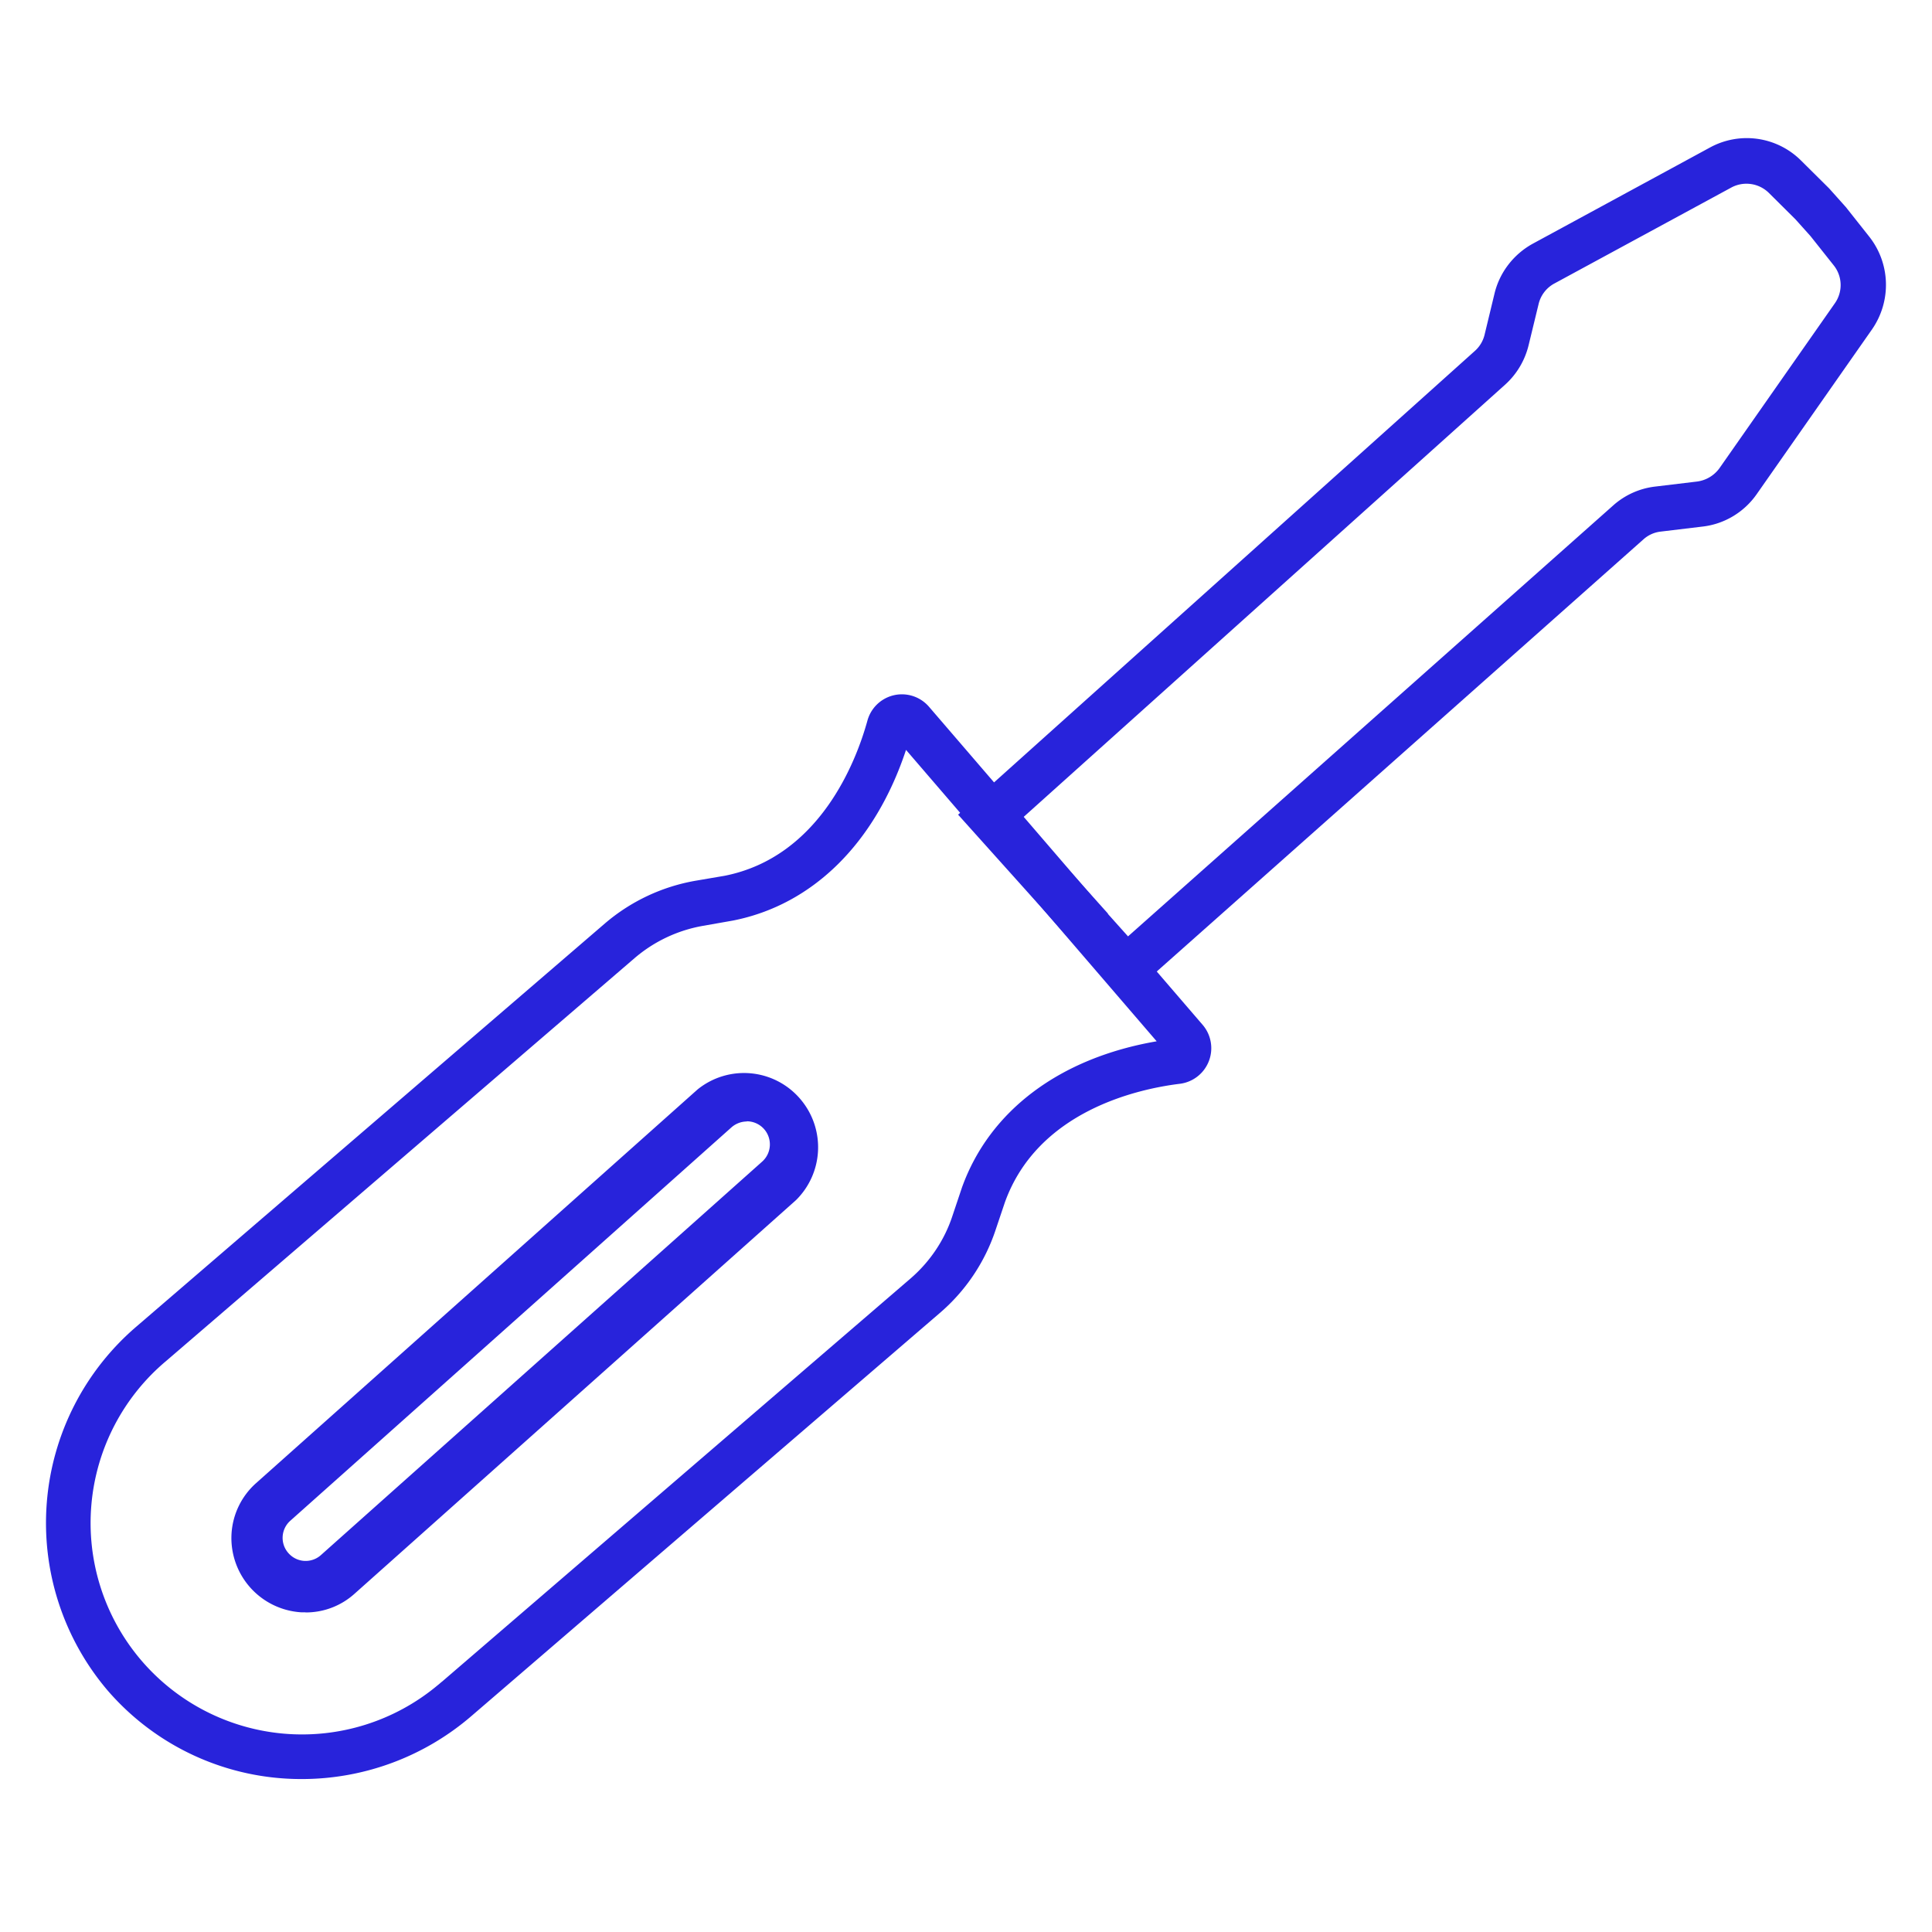
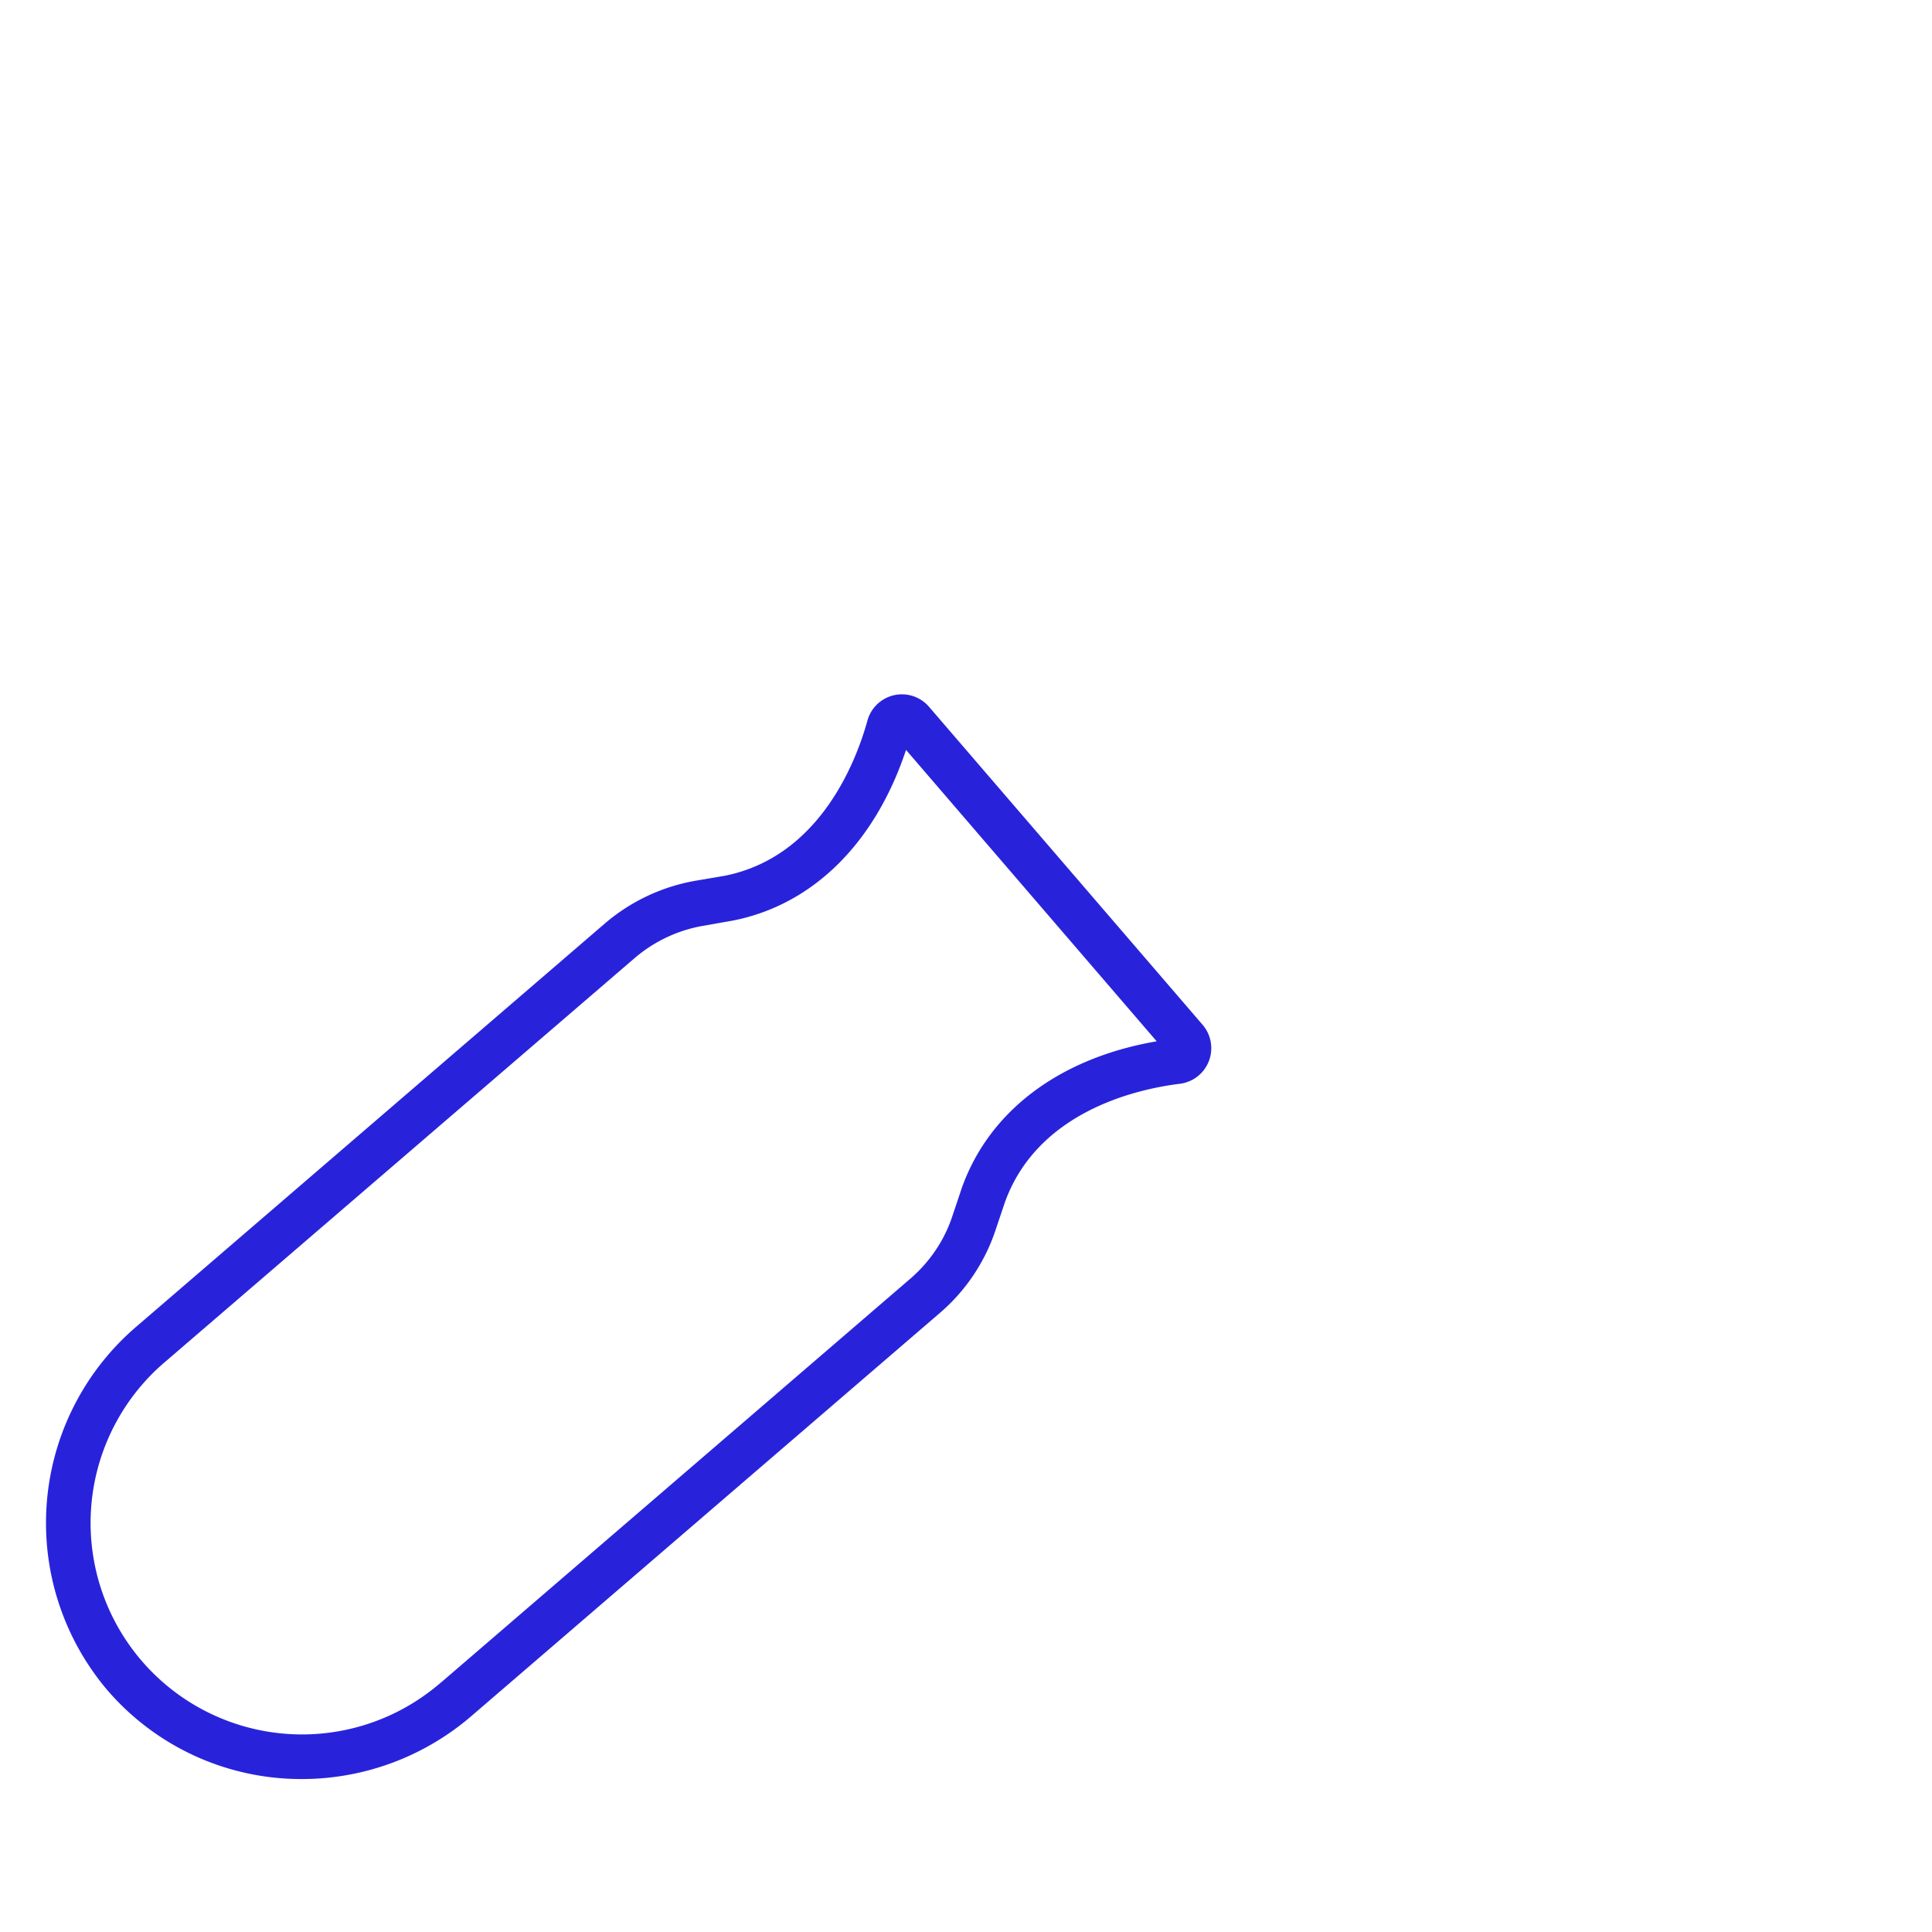
<svg xmlns="http://www.w3.org/2000/svg" fill="#2823DB" width="42" height="42" viewBox="0 0 42 42">
  <path d="M6.563 38.675a5.56 5.56 0 0 1-4.227-1.93 5.619 5.619 0 0 1 .636-7.912l10.177-8.757a4.117 4.117 0 0 1 1.963-.928l.645-.11c2.065-.412 2.858-2.494 3.1-3.372a.777.777 0 0 1 1.34-.3l5.949 6.915a.78.78 0 0 1-.5 1.28c-.904.111-3.083.586-3.8 2.575l-.204.606a4.066 4.066 0 0 1-1.212 1.802l-10.177 8.757a5.649 5.649 0 0 1-3.694 1.374m13.137-22.373c-.67 2.023-2.023 3.367-3.761 3.71l-.653.115a3.108 3.108 0 0 0-1.489.704L3.616 29.583a4.598 4.598 0 0 0-.576 6.475 4.598 4.598 0 0 0 6.475.577c.034-.025.063-.055.097-.08l10.177-8.757c.424-.365.742-.835.916-1.365l.208-.62c.602-1.674 2.133-2.815 4.232-3.176l-5.449-6.335Z" />
-   <path d="M6.64 35.05h-.094a1.618 1.618 0 0 1-1.513-1.706 1.6 1.6 0 0 1 .534-1.102l9.596-8.557a1.606 1.606 0 0 1 2.264.242 1.614 1.614 0 0 1-.122 2.162l-9.597 8.557a1.579 1.579 0 0 1-1.068.407m9.596-10.673a.515.515 0 0 0-.335.128l-9.596 8.557a.498.498 0 0 0-.026.708.497.497 0 0 0 .692.038l9.596-8.557a.502.502 0 0 0-.331-.878m8.201-2.621-1.79-2.018-1.819-2.027L32.061 7.63a.688.688 0 0 0 .212-.351l.216-.895c.11-.462.416-.857.832-1.086l3.85-2.09a1.67 1.67 0 0 1 1.984.284l.607.602.364.407.514.649c.457.585.479 1.395.059 2.006l-2.51 3.587c-.272.39-.7.649-1.175.704l-.916.11a.672.672 0 0 0-.373.17L24.44 21.747l-.004.008Zm-.352-1.887.437.488 10.546-9.367a1.66 1.66 0 0 1 .911-.411l.916-.11a.714.714 0 0 0 .484-.289l2.51-3.587a.687.687 0 0 0-.025-.823l-.505-.636-.327-.365-.576-.572a.694.694 0 0 0-.819-.119l-3.846 2.086a.687.687 0 0 0-.343.446l-.217.894c-.08.331-.258.632-.513.861l-10.495 9.422.437.488h.004l1.425 1.59h-.004v.004Z" />
</svg>